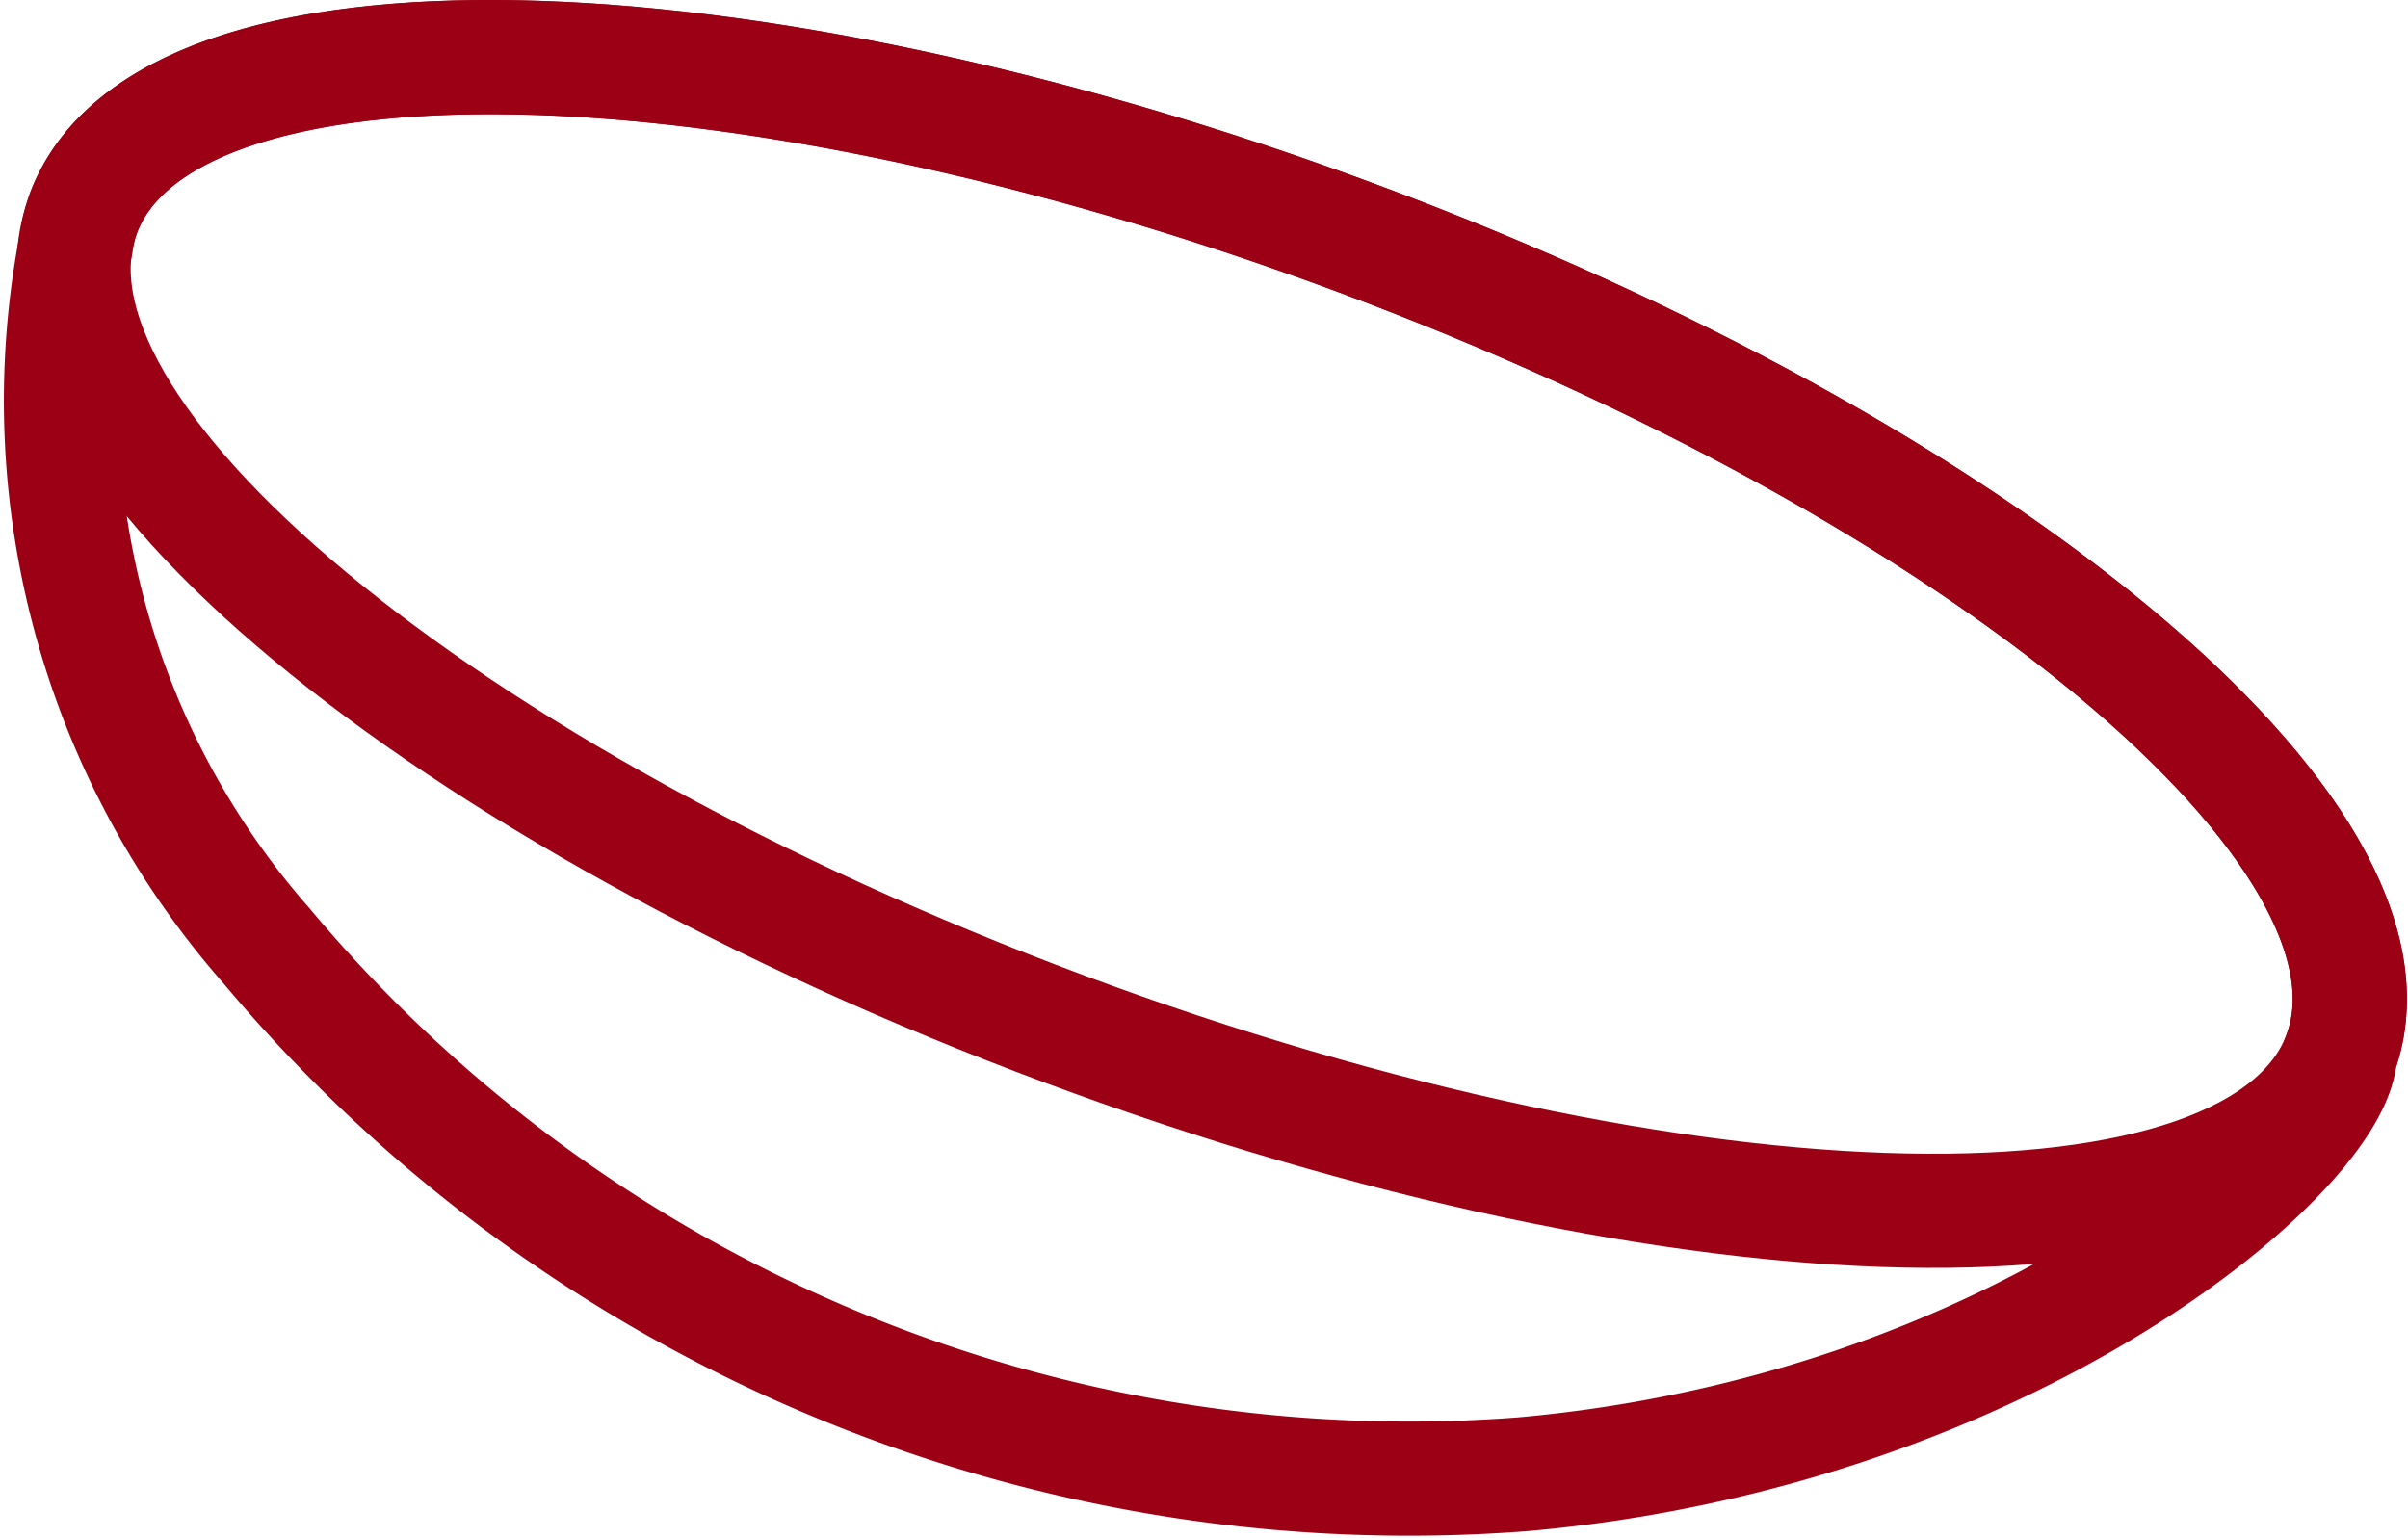
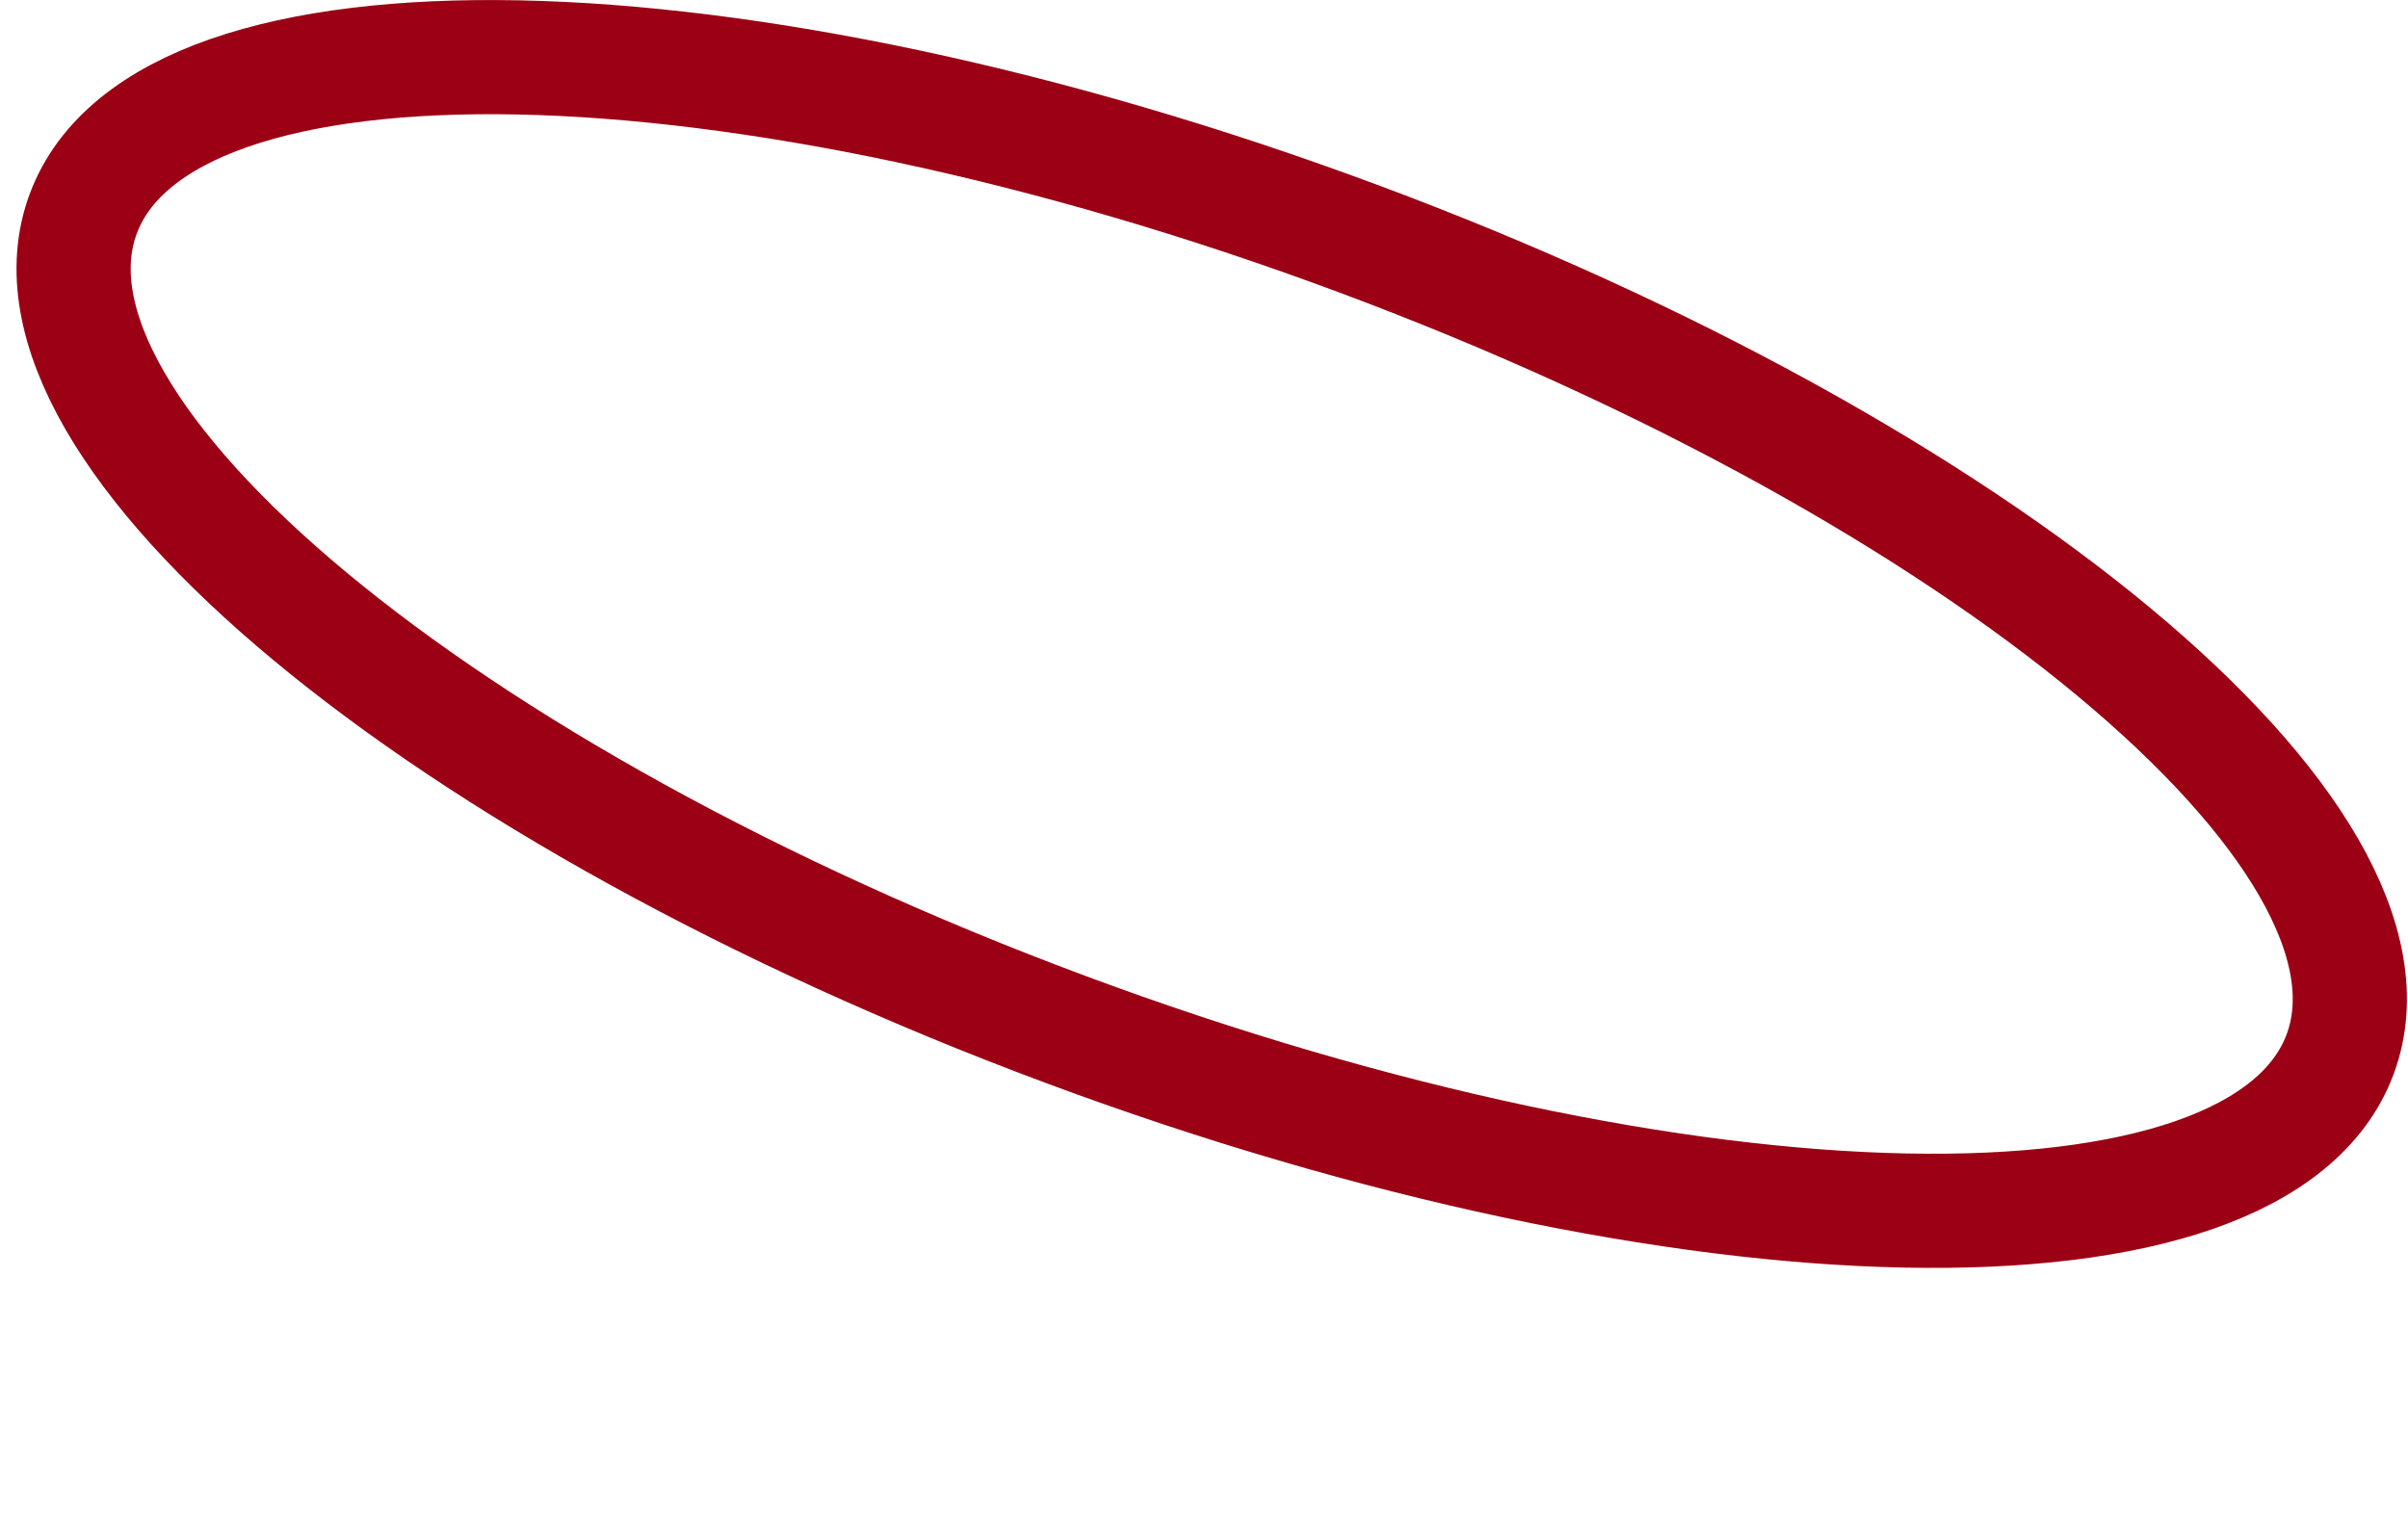
<svg xmlns="http://www.w3.org/2000/svg" width="42.182" height="26.949" viewBox="0 0 42.182 26.949">
  <g id="グループ_22578" data-name="グループ 22578" transform="translate(0.96 0.9)">
    <g id="グループ_22580" data-name="グループ 22580" transform="translate(0.1 0.1)">
-       <path id="パス_67369" data-name="パス 67369" d="M22.972,3.413C12.055-.653,2.051-.851.627,2.971c0,0-.005.016-.012.04A2.723,2.723,0,0,0,.5,3.5,14.468,14.468,0,0,0,3.831,15.794a26.105,26.105,0,0,0,22.011,9.264c8.583-.765,14.231-5.669,14.318-7.36C41.586,13.876,33.891,7.481,22.972,3.413Z" transform="translate(-0.228 -0.229)" fill="none" stroke="#9b0014" stroke-width="2" />
      <path id="パス_67370" data-name="パス 67370" d="M40.244,17.7c-1.424,3.823-11.428,3.625-22.345-.442S-.714,6.794.71,2.972s11.428-3.625,22.345.442S41.669,13.876,40.244,17.7Z" transform="translate(-0.311 -0.229)" fill="none" stroke="#9b0014" stroke-width="2" />
    </g>
  </g>
</svg>